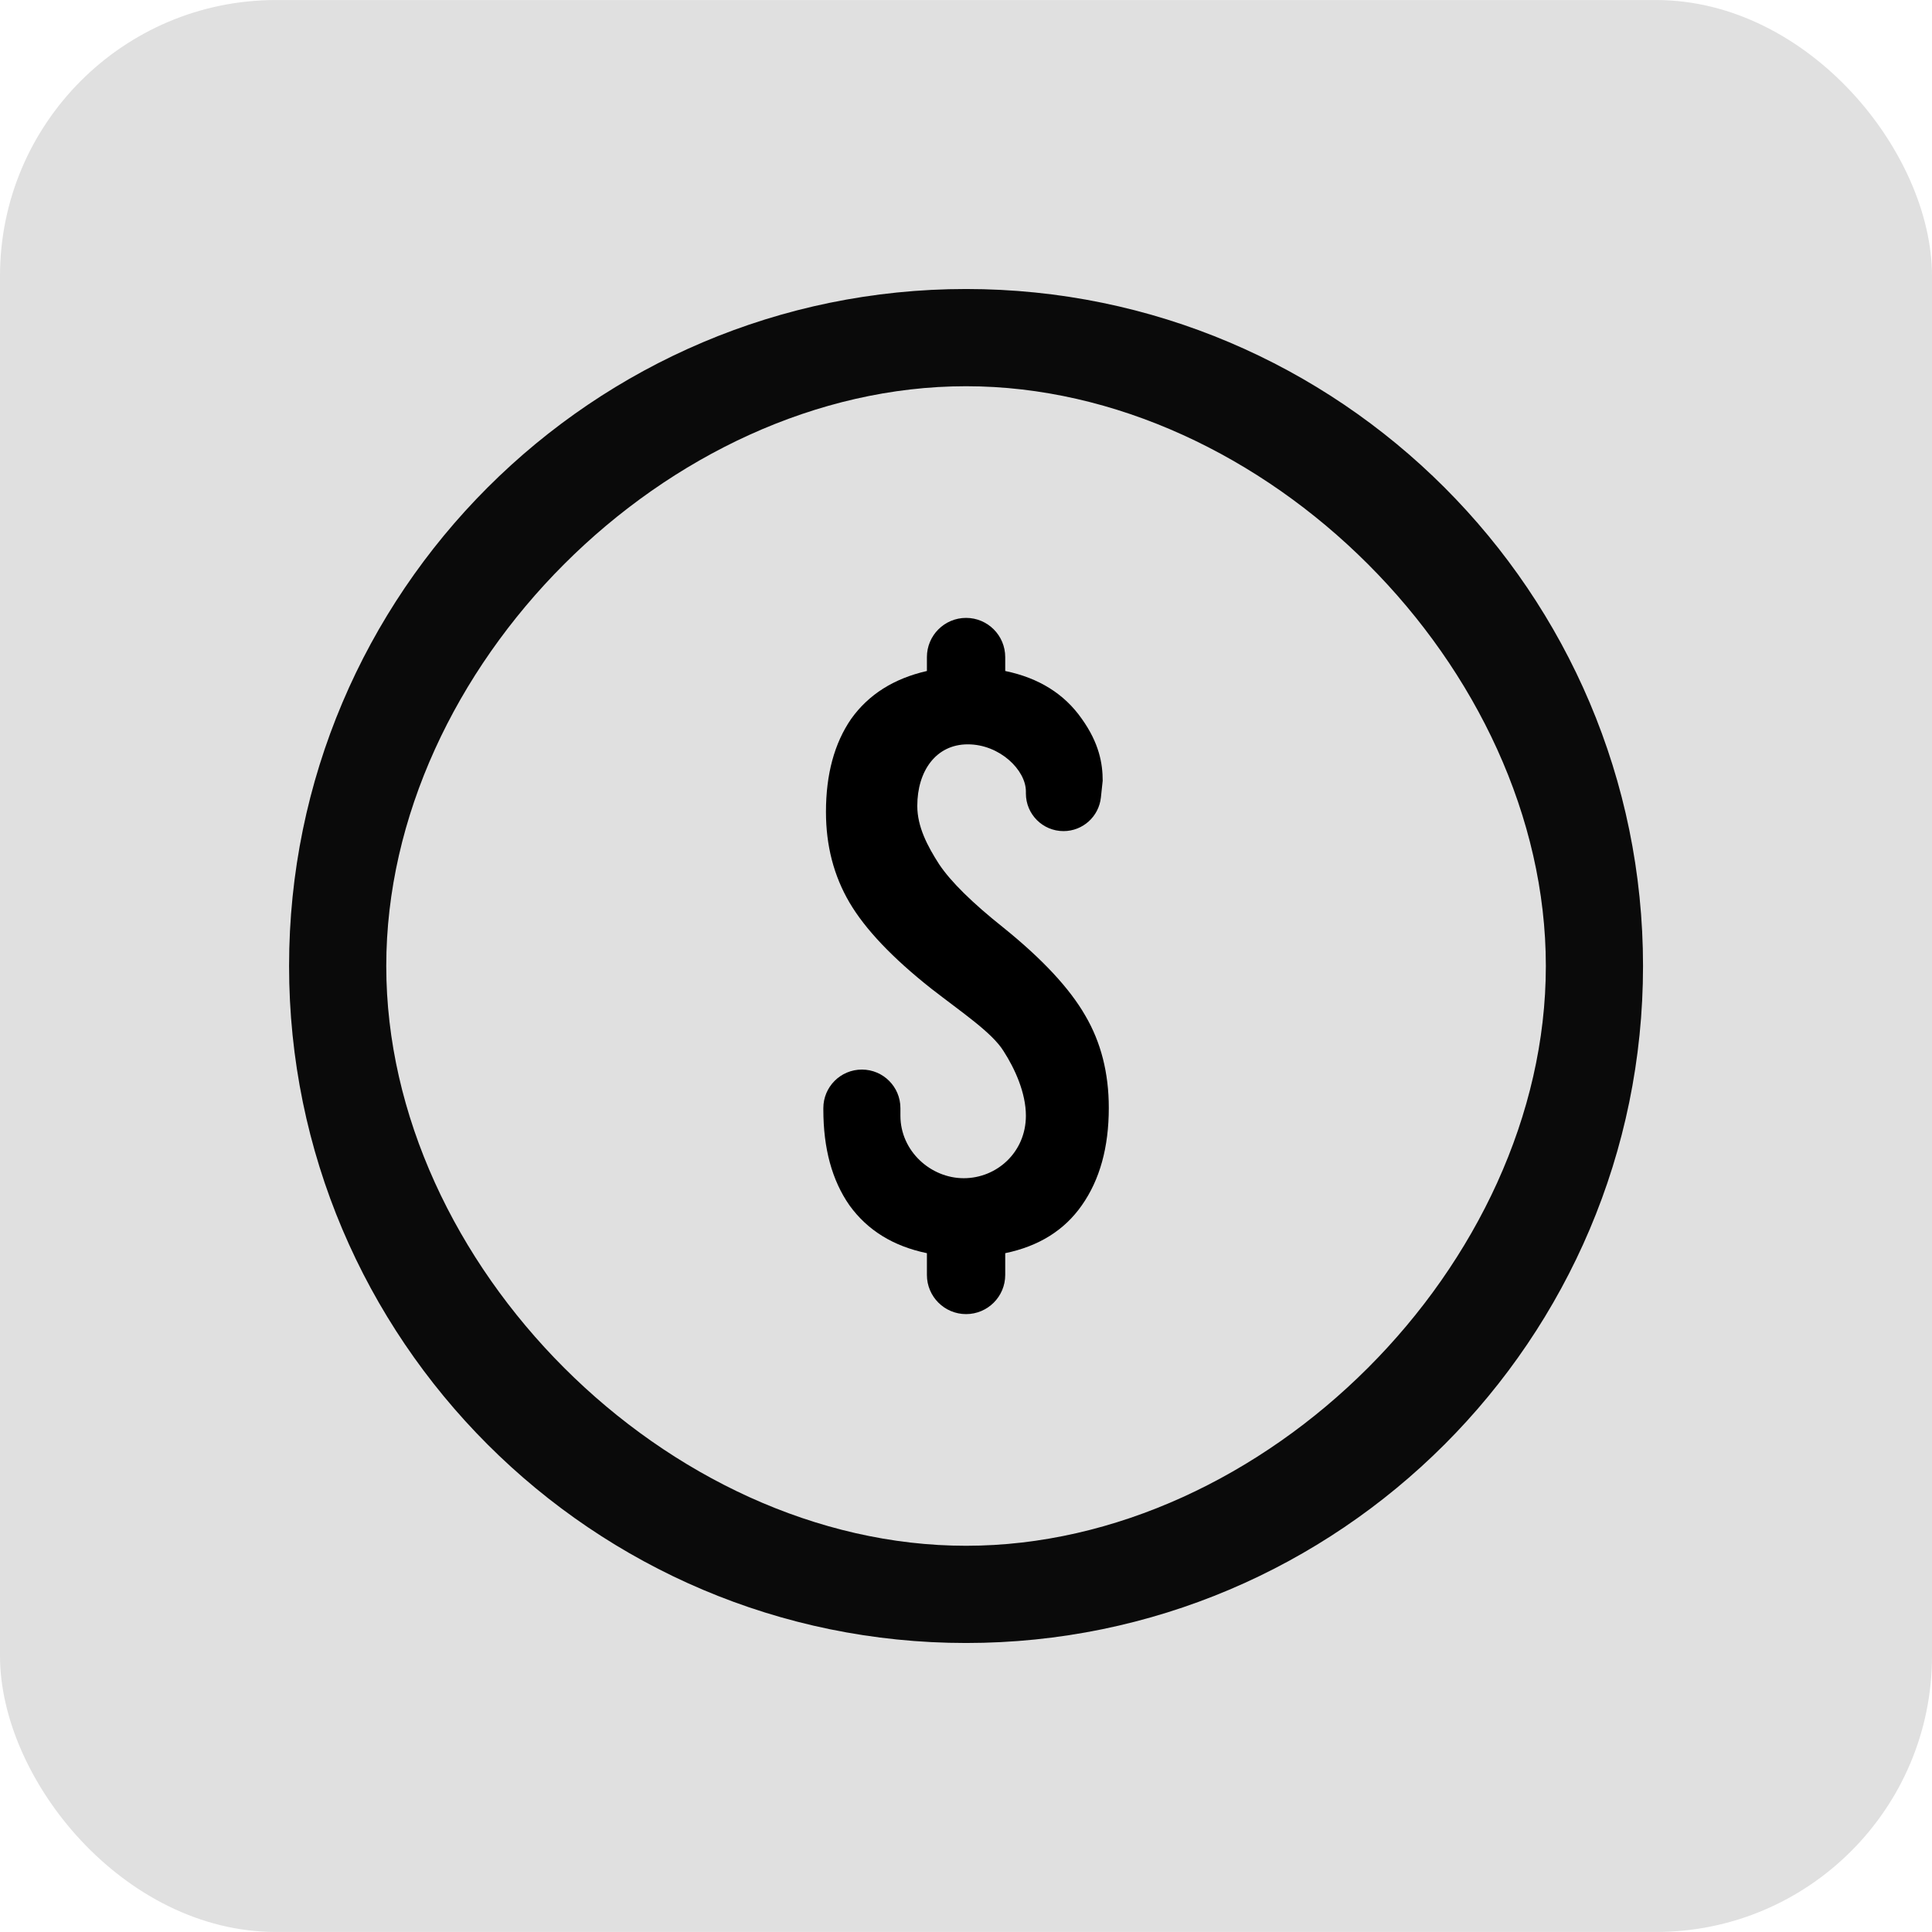
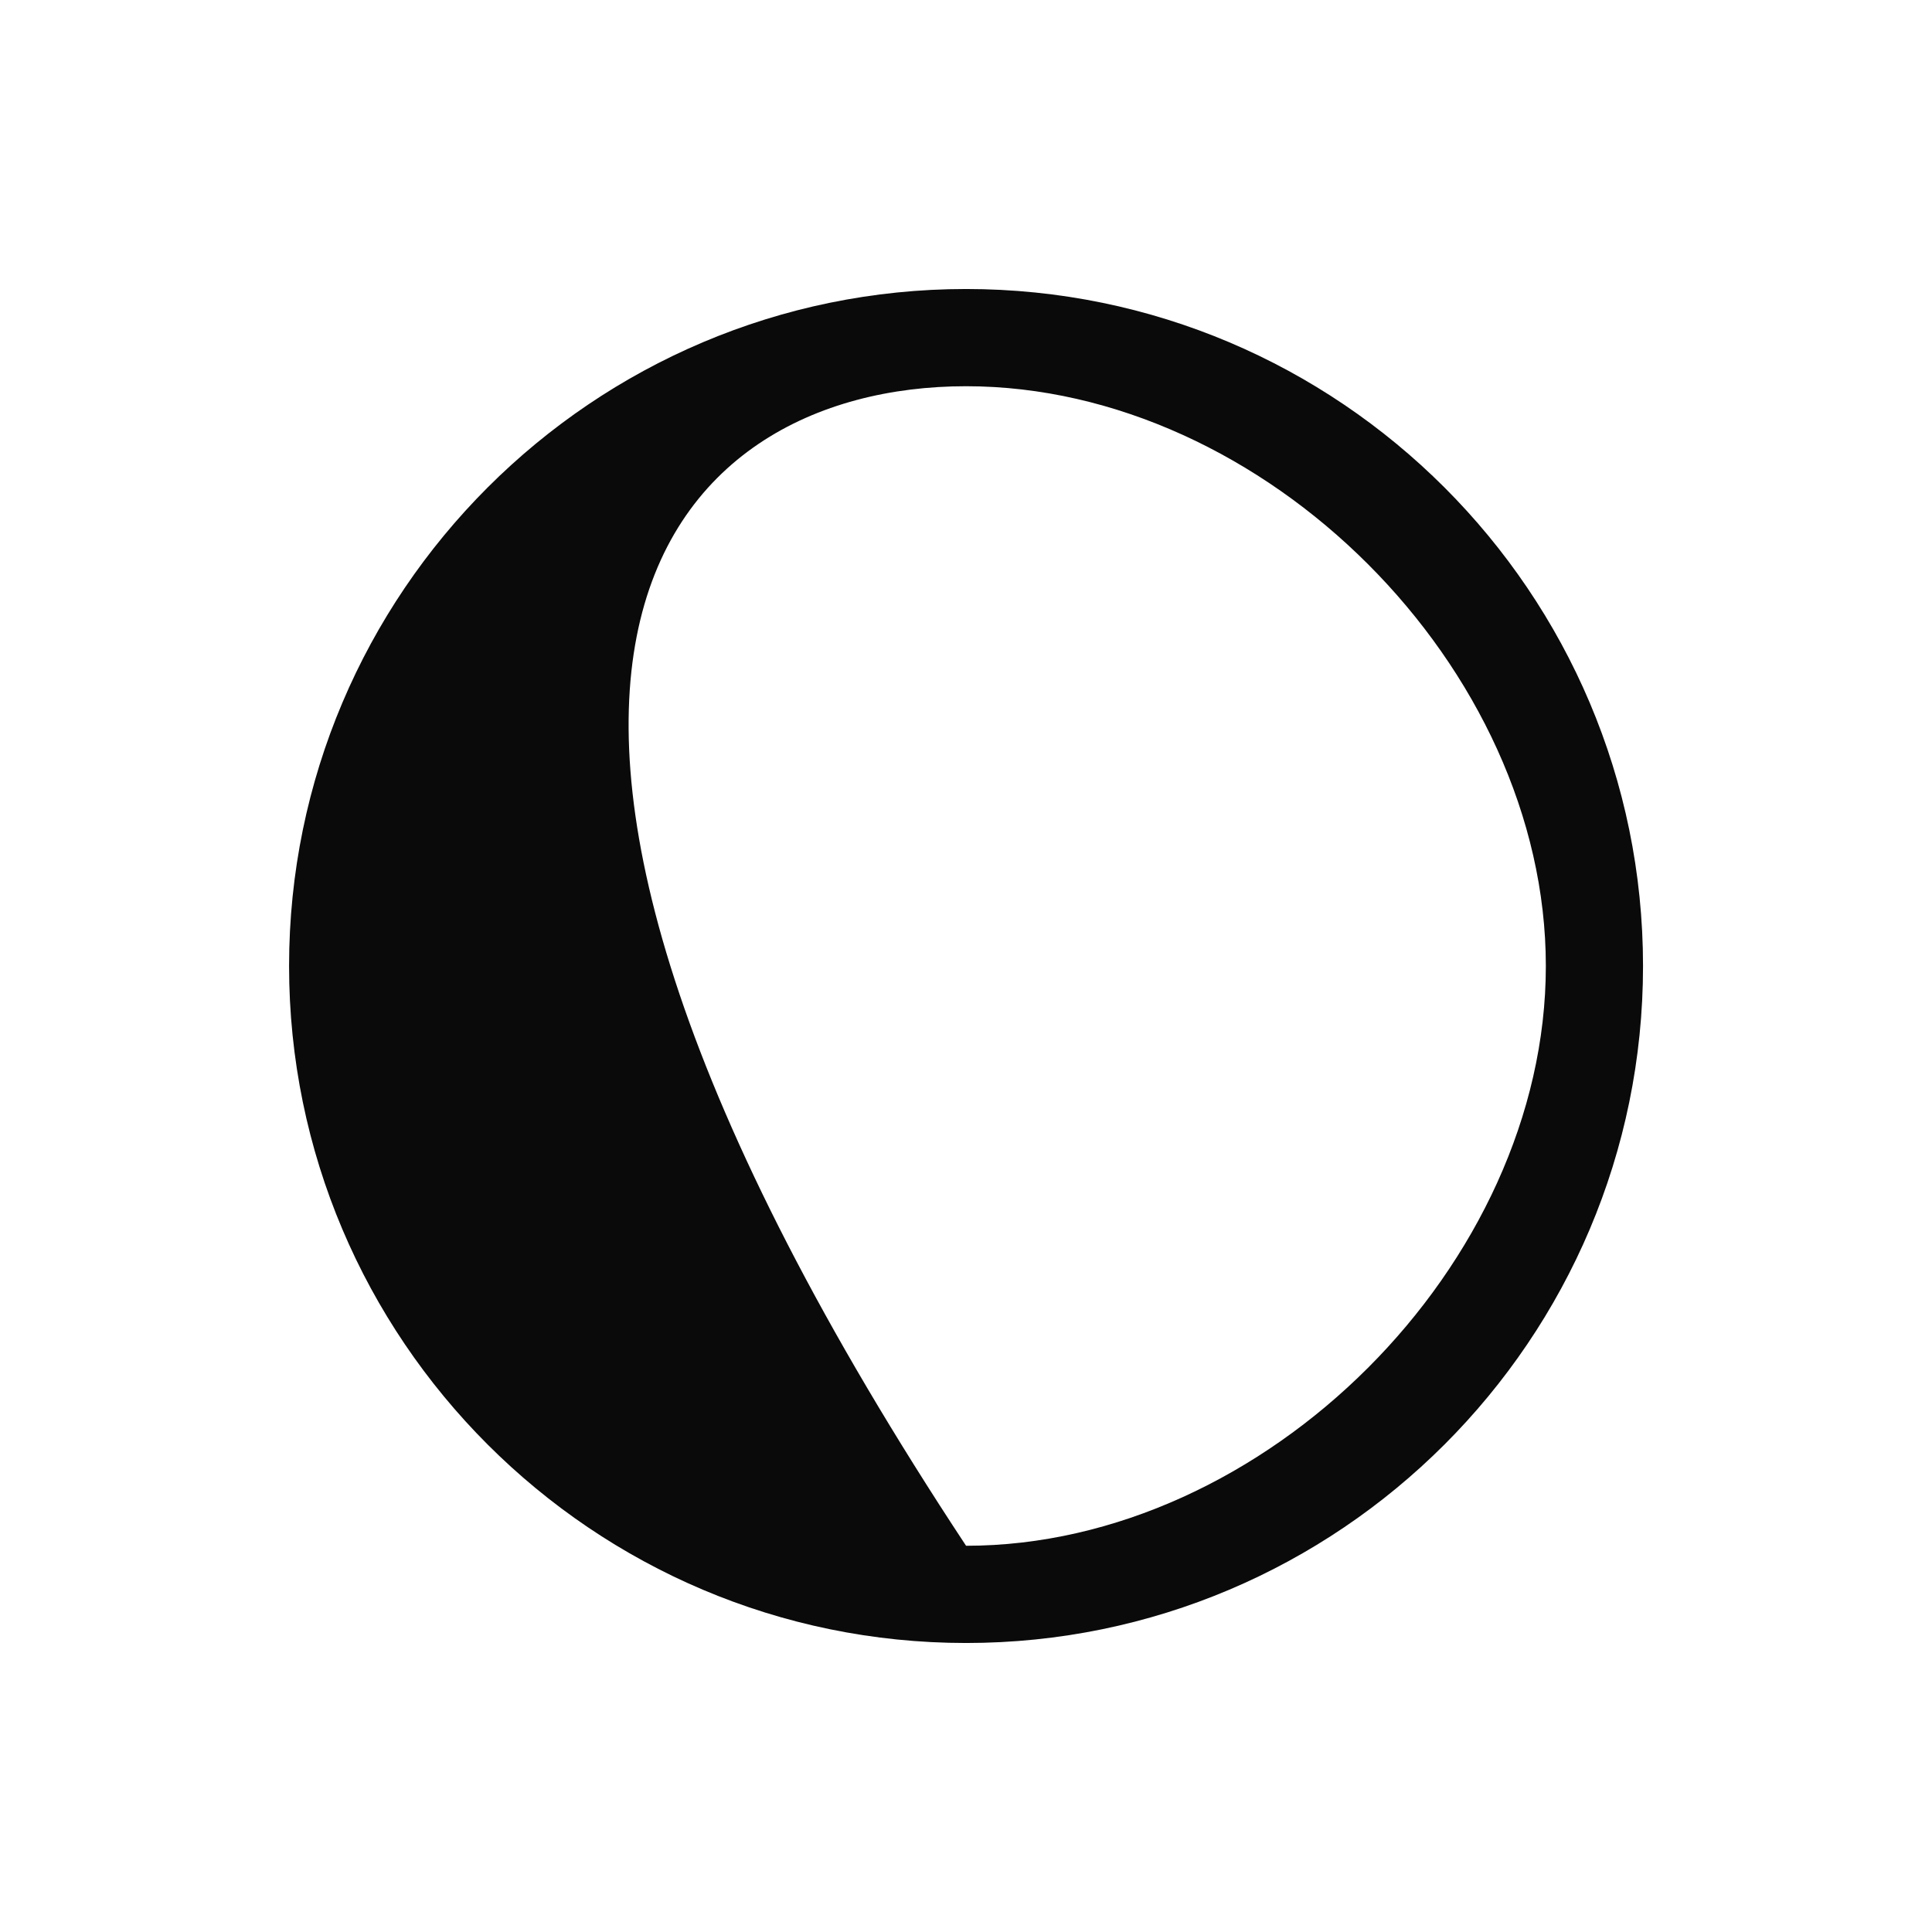
<svg xmlns="http://www.w3.org/2000/svg" width="56" height="56" viewBox="0 0 56 56" fill="none">
  <g clip-path="url(#clip0_2565_748)">
-     <rect y="0.001" width="56" height="55.998" rx="8" fill="#E0E0E0" />
-     <path d="M28.002 8.377C17.182 8.377 8.379 17.18 8.379 28C8.379 38.82 17.182 47.623 28.002 47.623C38.822 47.623 47.624 38.82 47.624 28C47.624 17.18 38.822 8.377 28.002 8.377ZM28.002 44.805C19.346 44.805 11.196 36.656 11.196 28C11.196 19.344 19.346 11.195 28.002 11.195C36.657 11.195 44.807 19.344 44.807 28C44.807 36.656 36.657 44.805 28.002 44.805Z" fill="#0A0A0A" />
-     <path d="M26.867 36.324C25.892 36.122 25.143 35.66 24.622 34.937C24.117 34.214 23.865 33.289 23.865 32.162V32.119C23.865 31.502 24.365 31.002 24.982 31.002V31.002C25.599 31.002 26.099 31.502 26.099 32.119V32.339C26.099 33.364 26.976 34.151 27.934 34.151C28.893 34.151 29.736 33.398 29.736 32.339C29.736 31.683 29.423 30.985 29.087 30.464C28.75 29.926 27.901 29.362 26.993 28.656C25.866 27.765 25.076 26.932 24.622 26.159C24.168 25.385 23.941 24.511 23.941 23.535C23.941 22.442 24.185 21.543 24.672 20.836C25.177 20.13 25.908 19.668 26.867 19.449V19.046C26.867 18.419 27.375 17.91 28.002 17.91V17.91C28.629 17.91 29.137 18.419 29.137 19.046V19.449C30.112 19.651 30.852 20.113 31.357 20.836C31.861 21.543 31.962 22.133 31.962 22.63L31.91 23.115C31.851 23.67 31.384 24.09 30.826 24.09V24.09C30.224 24.09 29.736 23.602 29.736 23V22.939C29.736 22.321 28.977 21.575 28.052 21.575C27.128 21.575 26.588 22.351 26.588 23.36C26.588 23.965 26.884 24.527 27.22 25.049C27.556 25.553 28.178 26.167 29.087 26.89C30.213 27.798 31.004 28.647 31.458 29.438C31.912 30.211 32.139 31.103 32.139 32.111C32.139 33.255 31.878 34.197 31.357 34.937C30.852 35.66 30.112 36.122 29.137 36.324V36.955C29.137 37.581 28.629 38.09 28.002 38.09V38.09C27.375 38.09 26.867 37.581 26.867 36.955V36.324Z" fill="black" />
+     <path d="M28.002 8.377C17.182 8.377 8.379 17.18 8.379 28C8.379 38.82 17.182 47.623 28.002 47.623C38.822 47.623 47.624 38.82 47.624 28C47.624 17.18 38.822 8.377 28.002 8.377ZM28.002 44.805C11.196 19.344 19.346 11.195 28.002 11.195C36.657 11.195 44.807 19.344 44.807 28C44.807 36.656 36.657 44.805 28.002 44.805Z" fill="#0A0A0A" />
  </g>
  <defs>
    <clipPath id="clip0_2565_748">
      <rect width="56" height="56" fill="white" />
    </clipPath>
  </defs>
</svg>